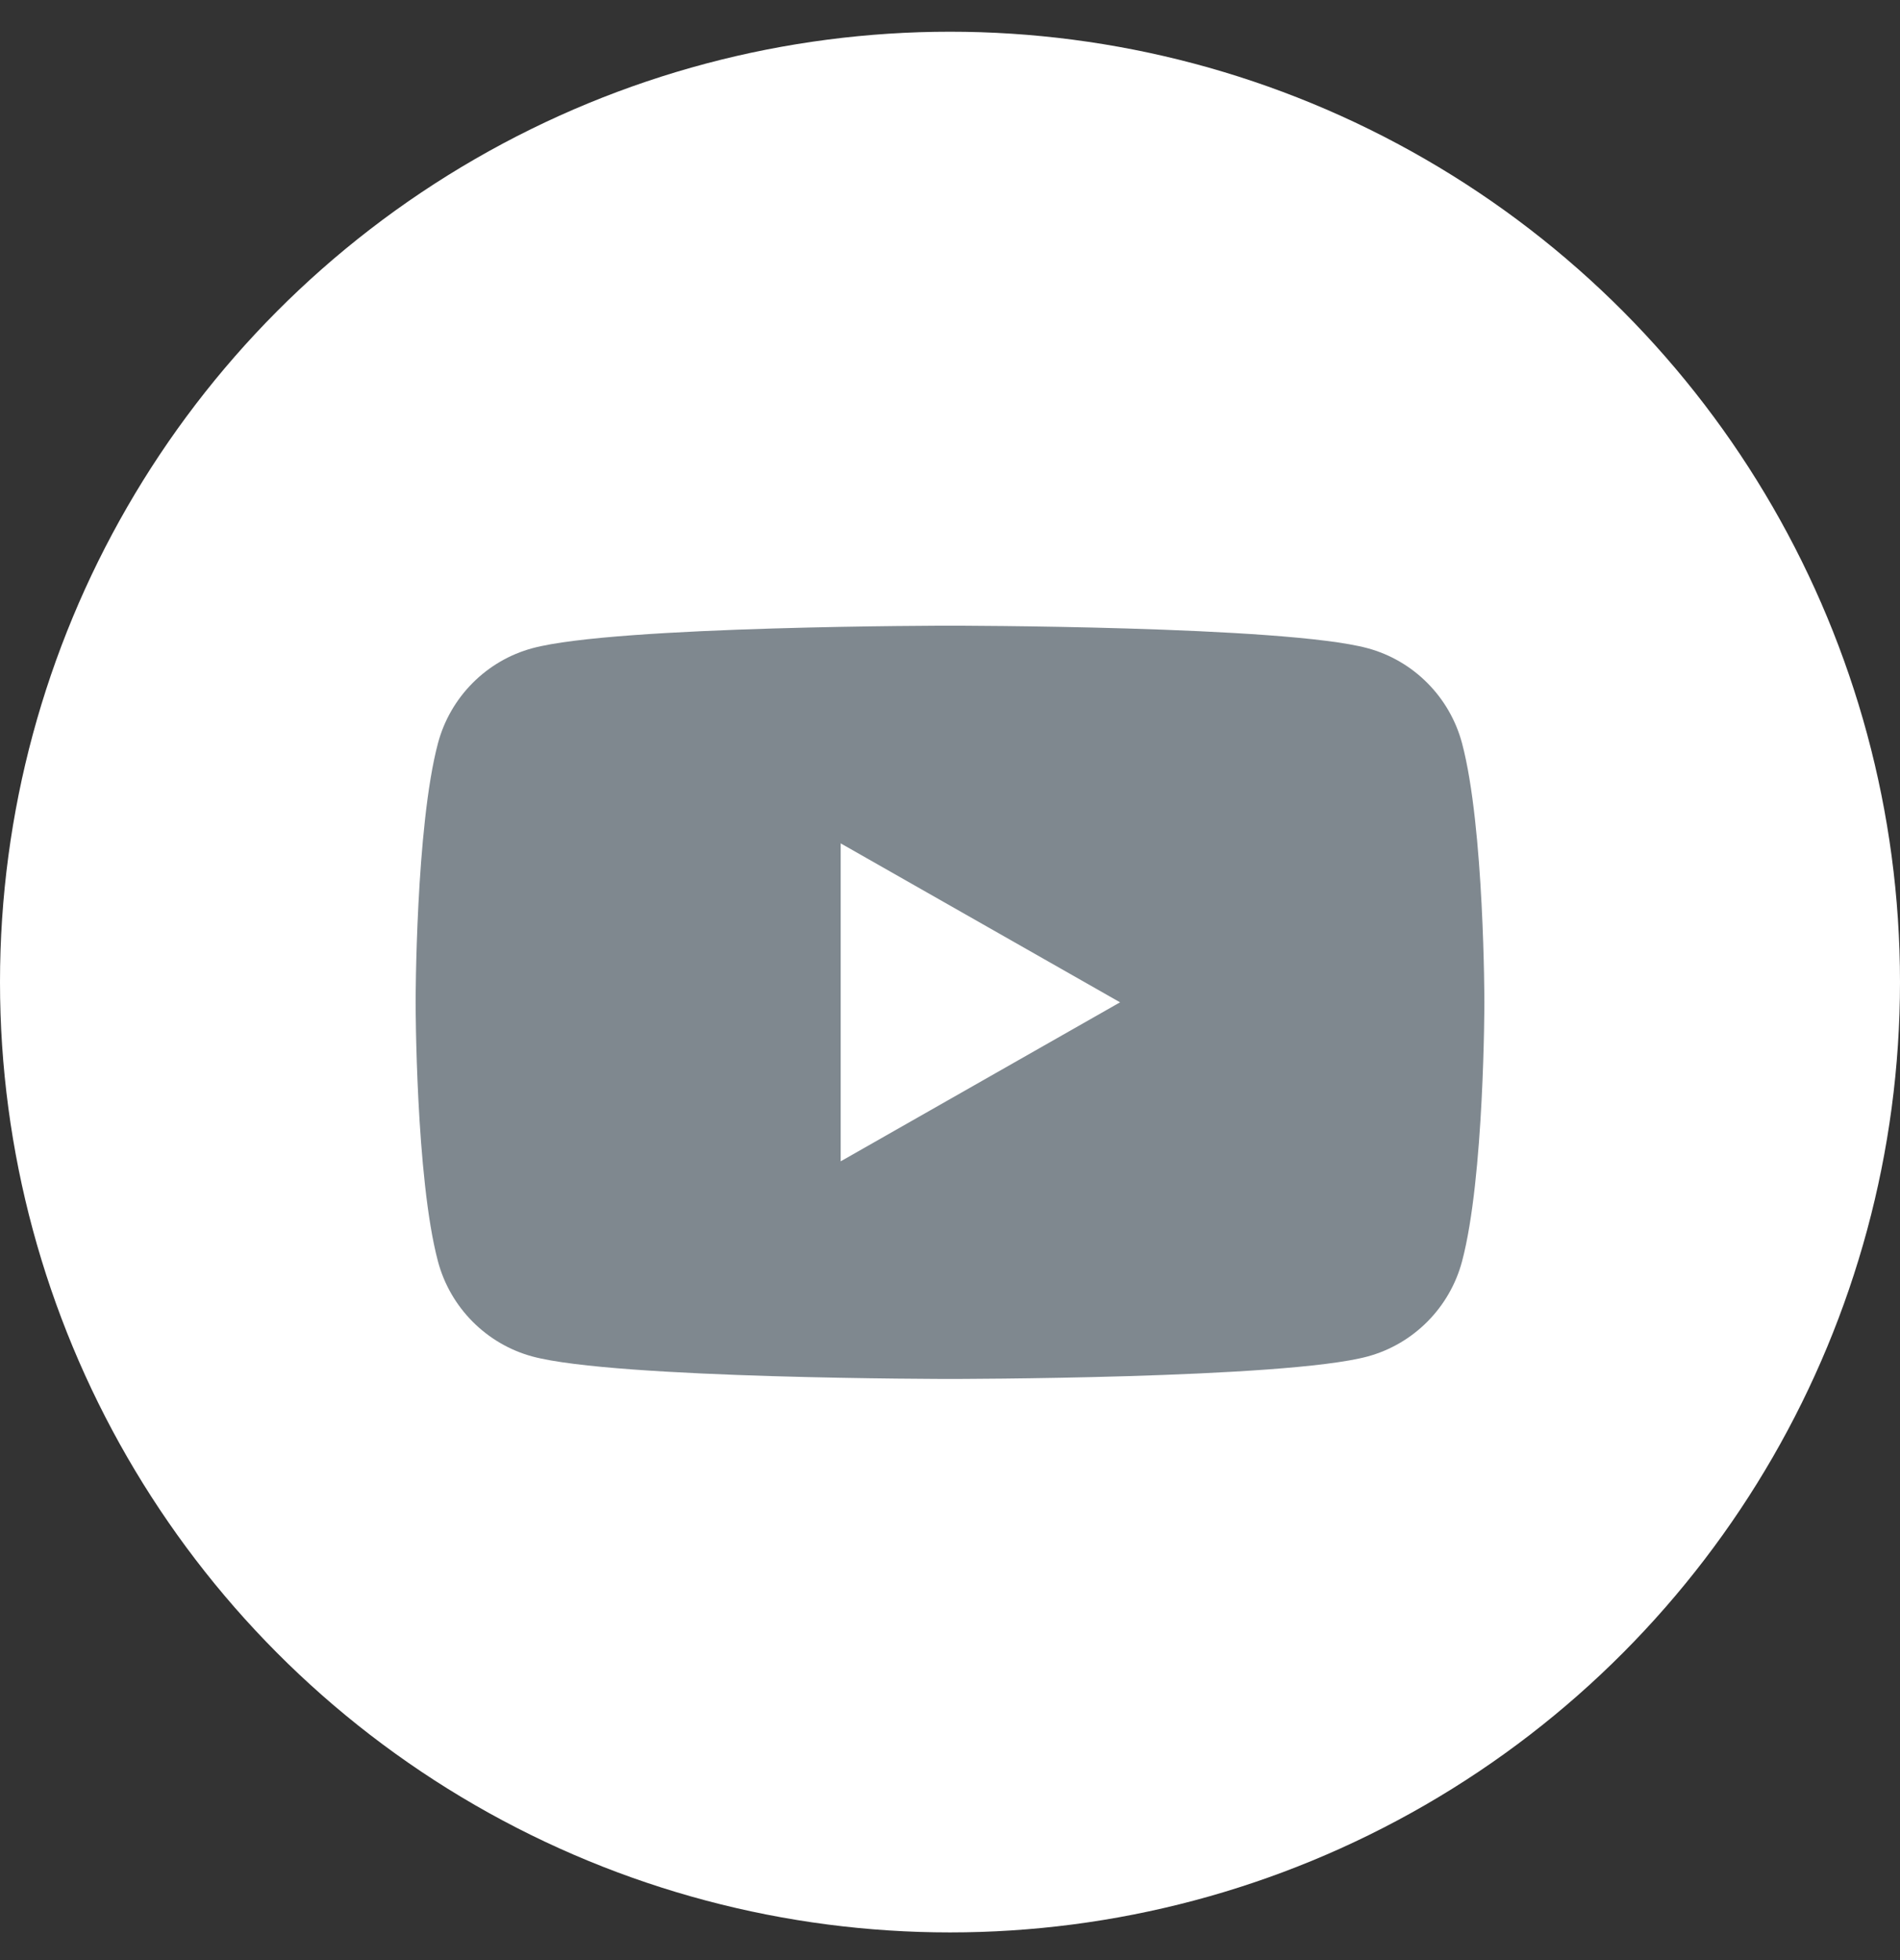
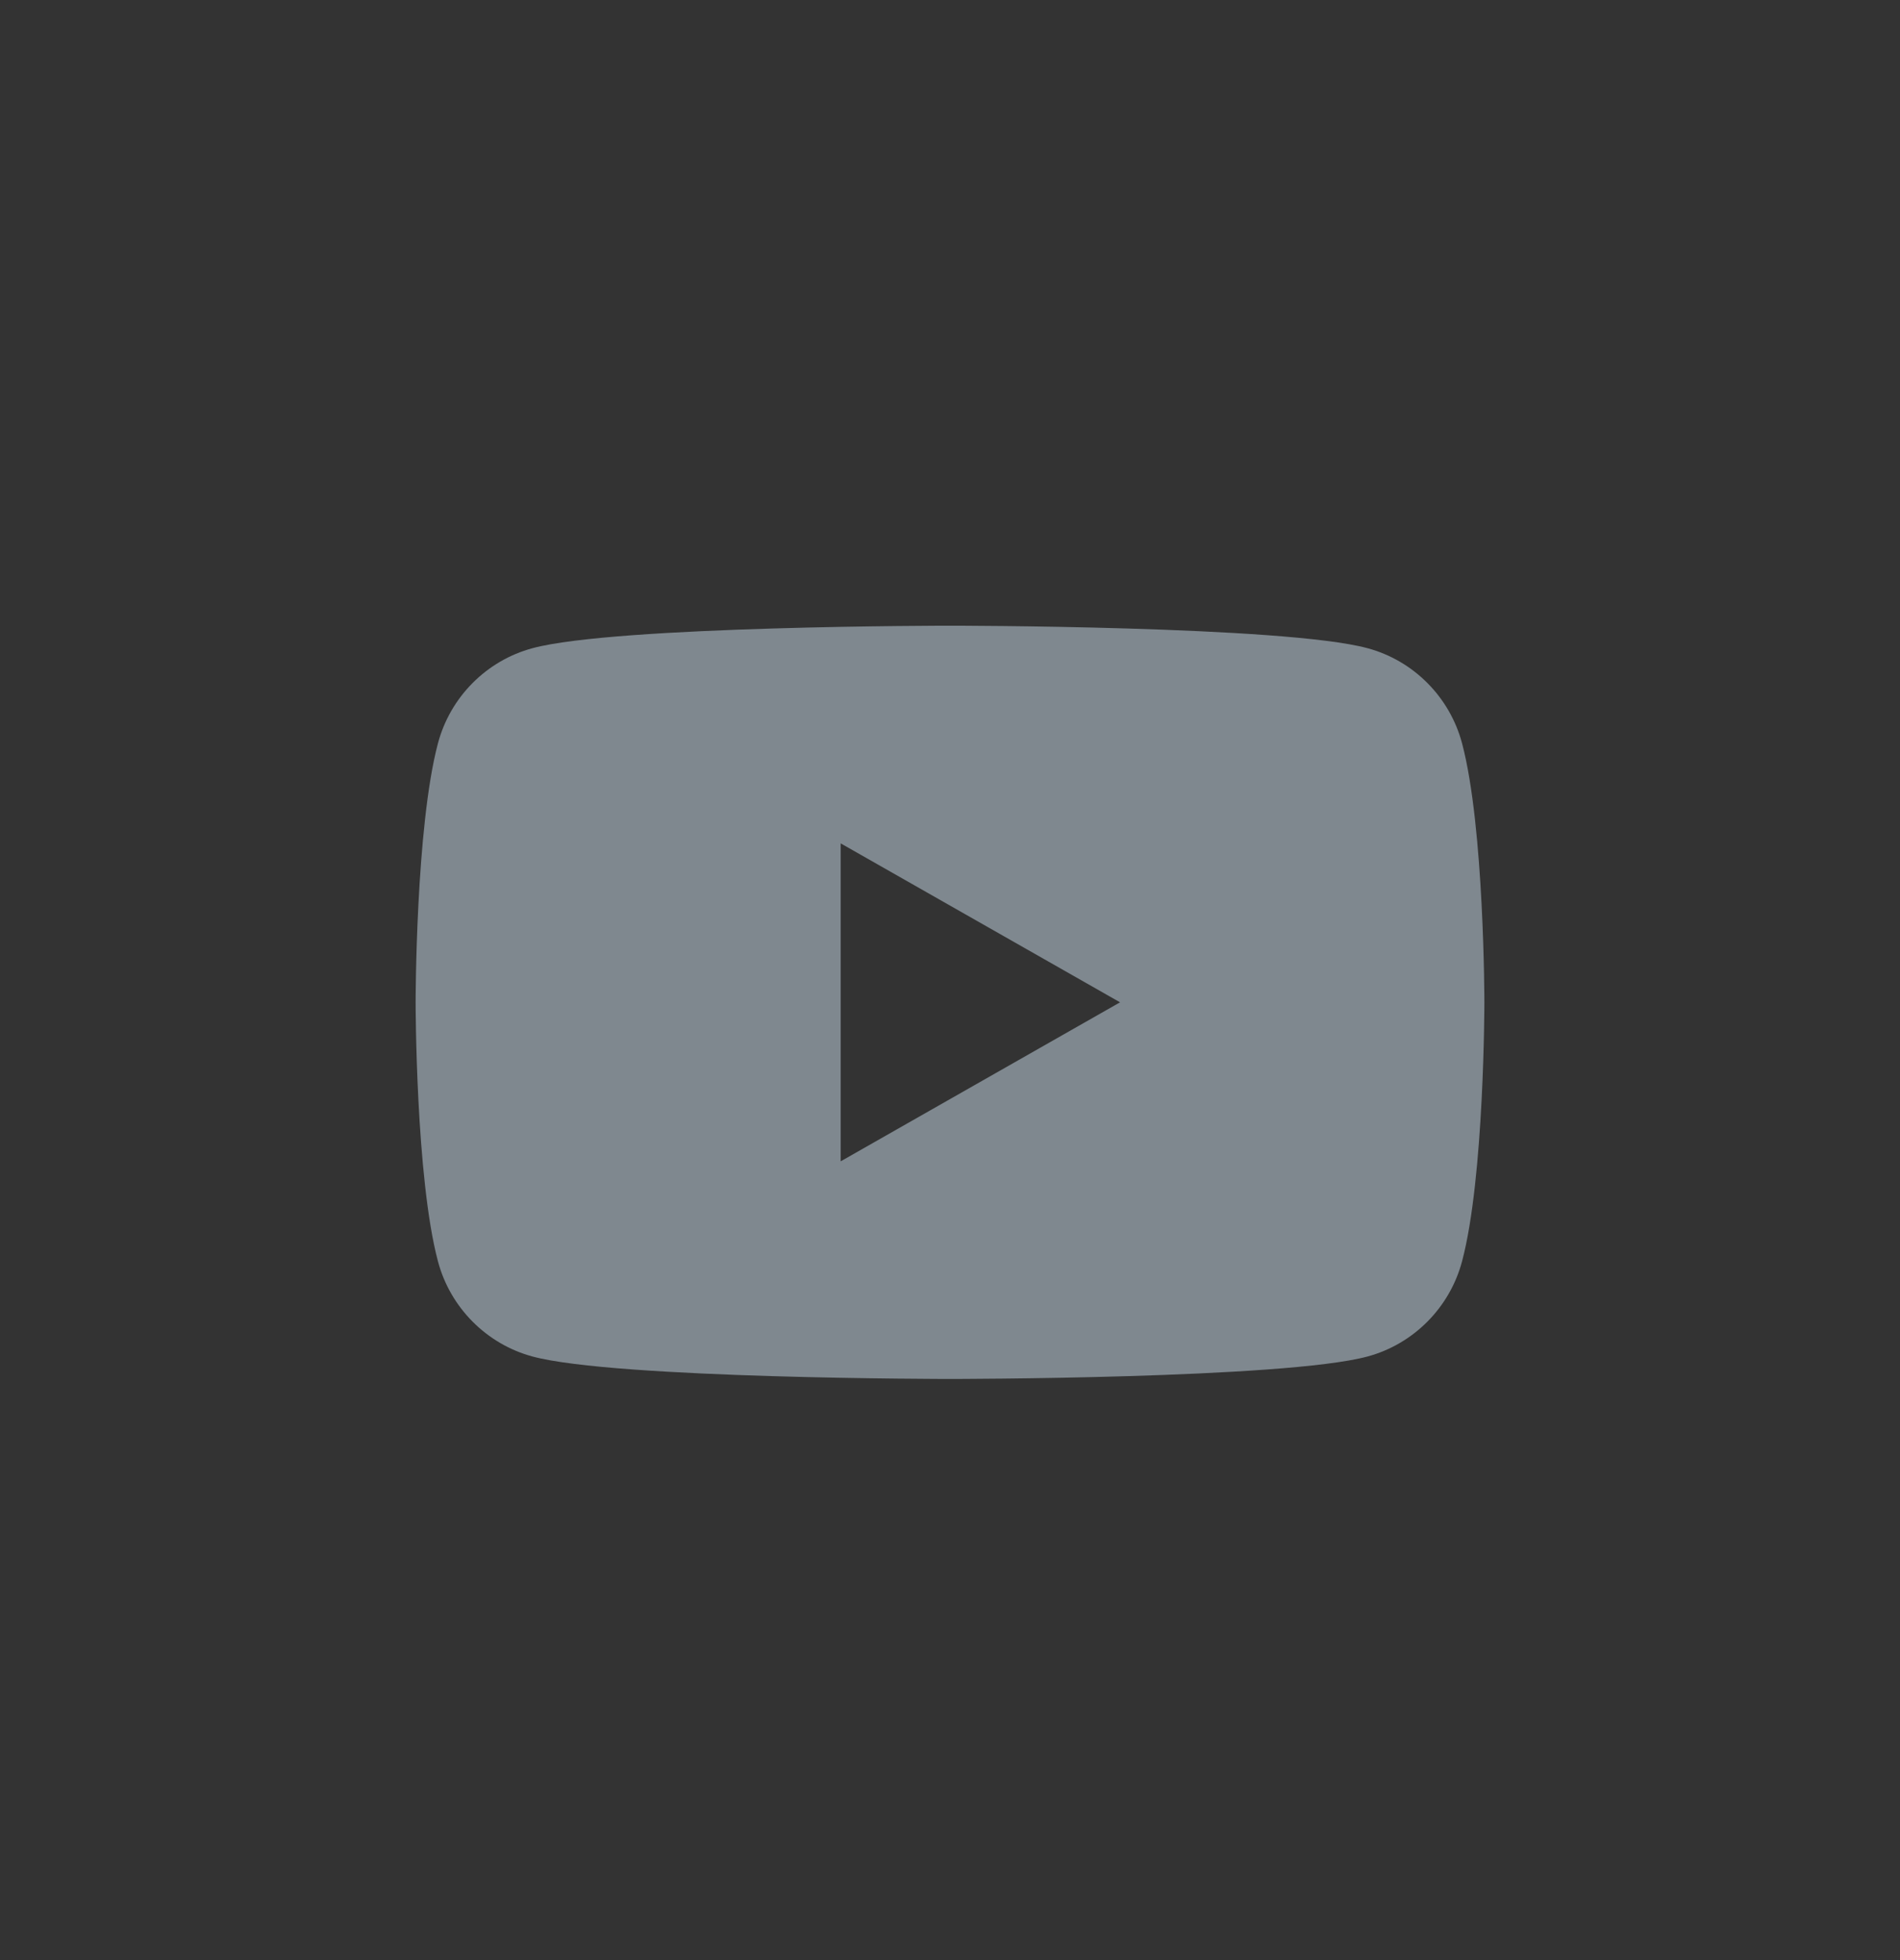
<svg xmlns="http://www.w3.org/2000/svg" width="32" height="33" viewBox="0 0 32 33" fill="none">
  <rect x="0" y="0" width="32" height="33" fill="#333333" stroke="none" />
-   <circle cx="16" cy="16.534" r="16" fill="white" />
  <path d="M24.624 12.514C24.417 11.735 23.806 11.121 23.032 10.913C21.629 10.534 16 10.534 16 10.534C16 10.534 10.371 10.534 8.968 10.913C8.194 11.121 7.583 11.735 7.376 12.514C7 13.928 7 16.875 7 16.875C7 16.875 7 19.823 7.376 21.236C7.583 22.015 8.194 22.629 8.968 22.838C10.371 23.216 16 23.216 16 23.216C16 23.216 21.629 23.216 23.032 22.838C23.806 22.629 24.417 22.015 24.624 21.236C25 19.823 25 16.875 25 16.875C25 16.875 25 13.928 24.624 12.514ZM14.159 19.552V14.199L18.864 16.875L14.159 19.552Z" fill="#7F888F" />
</svg>